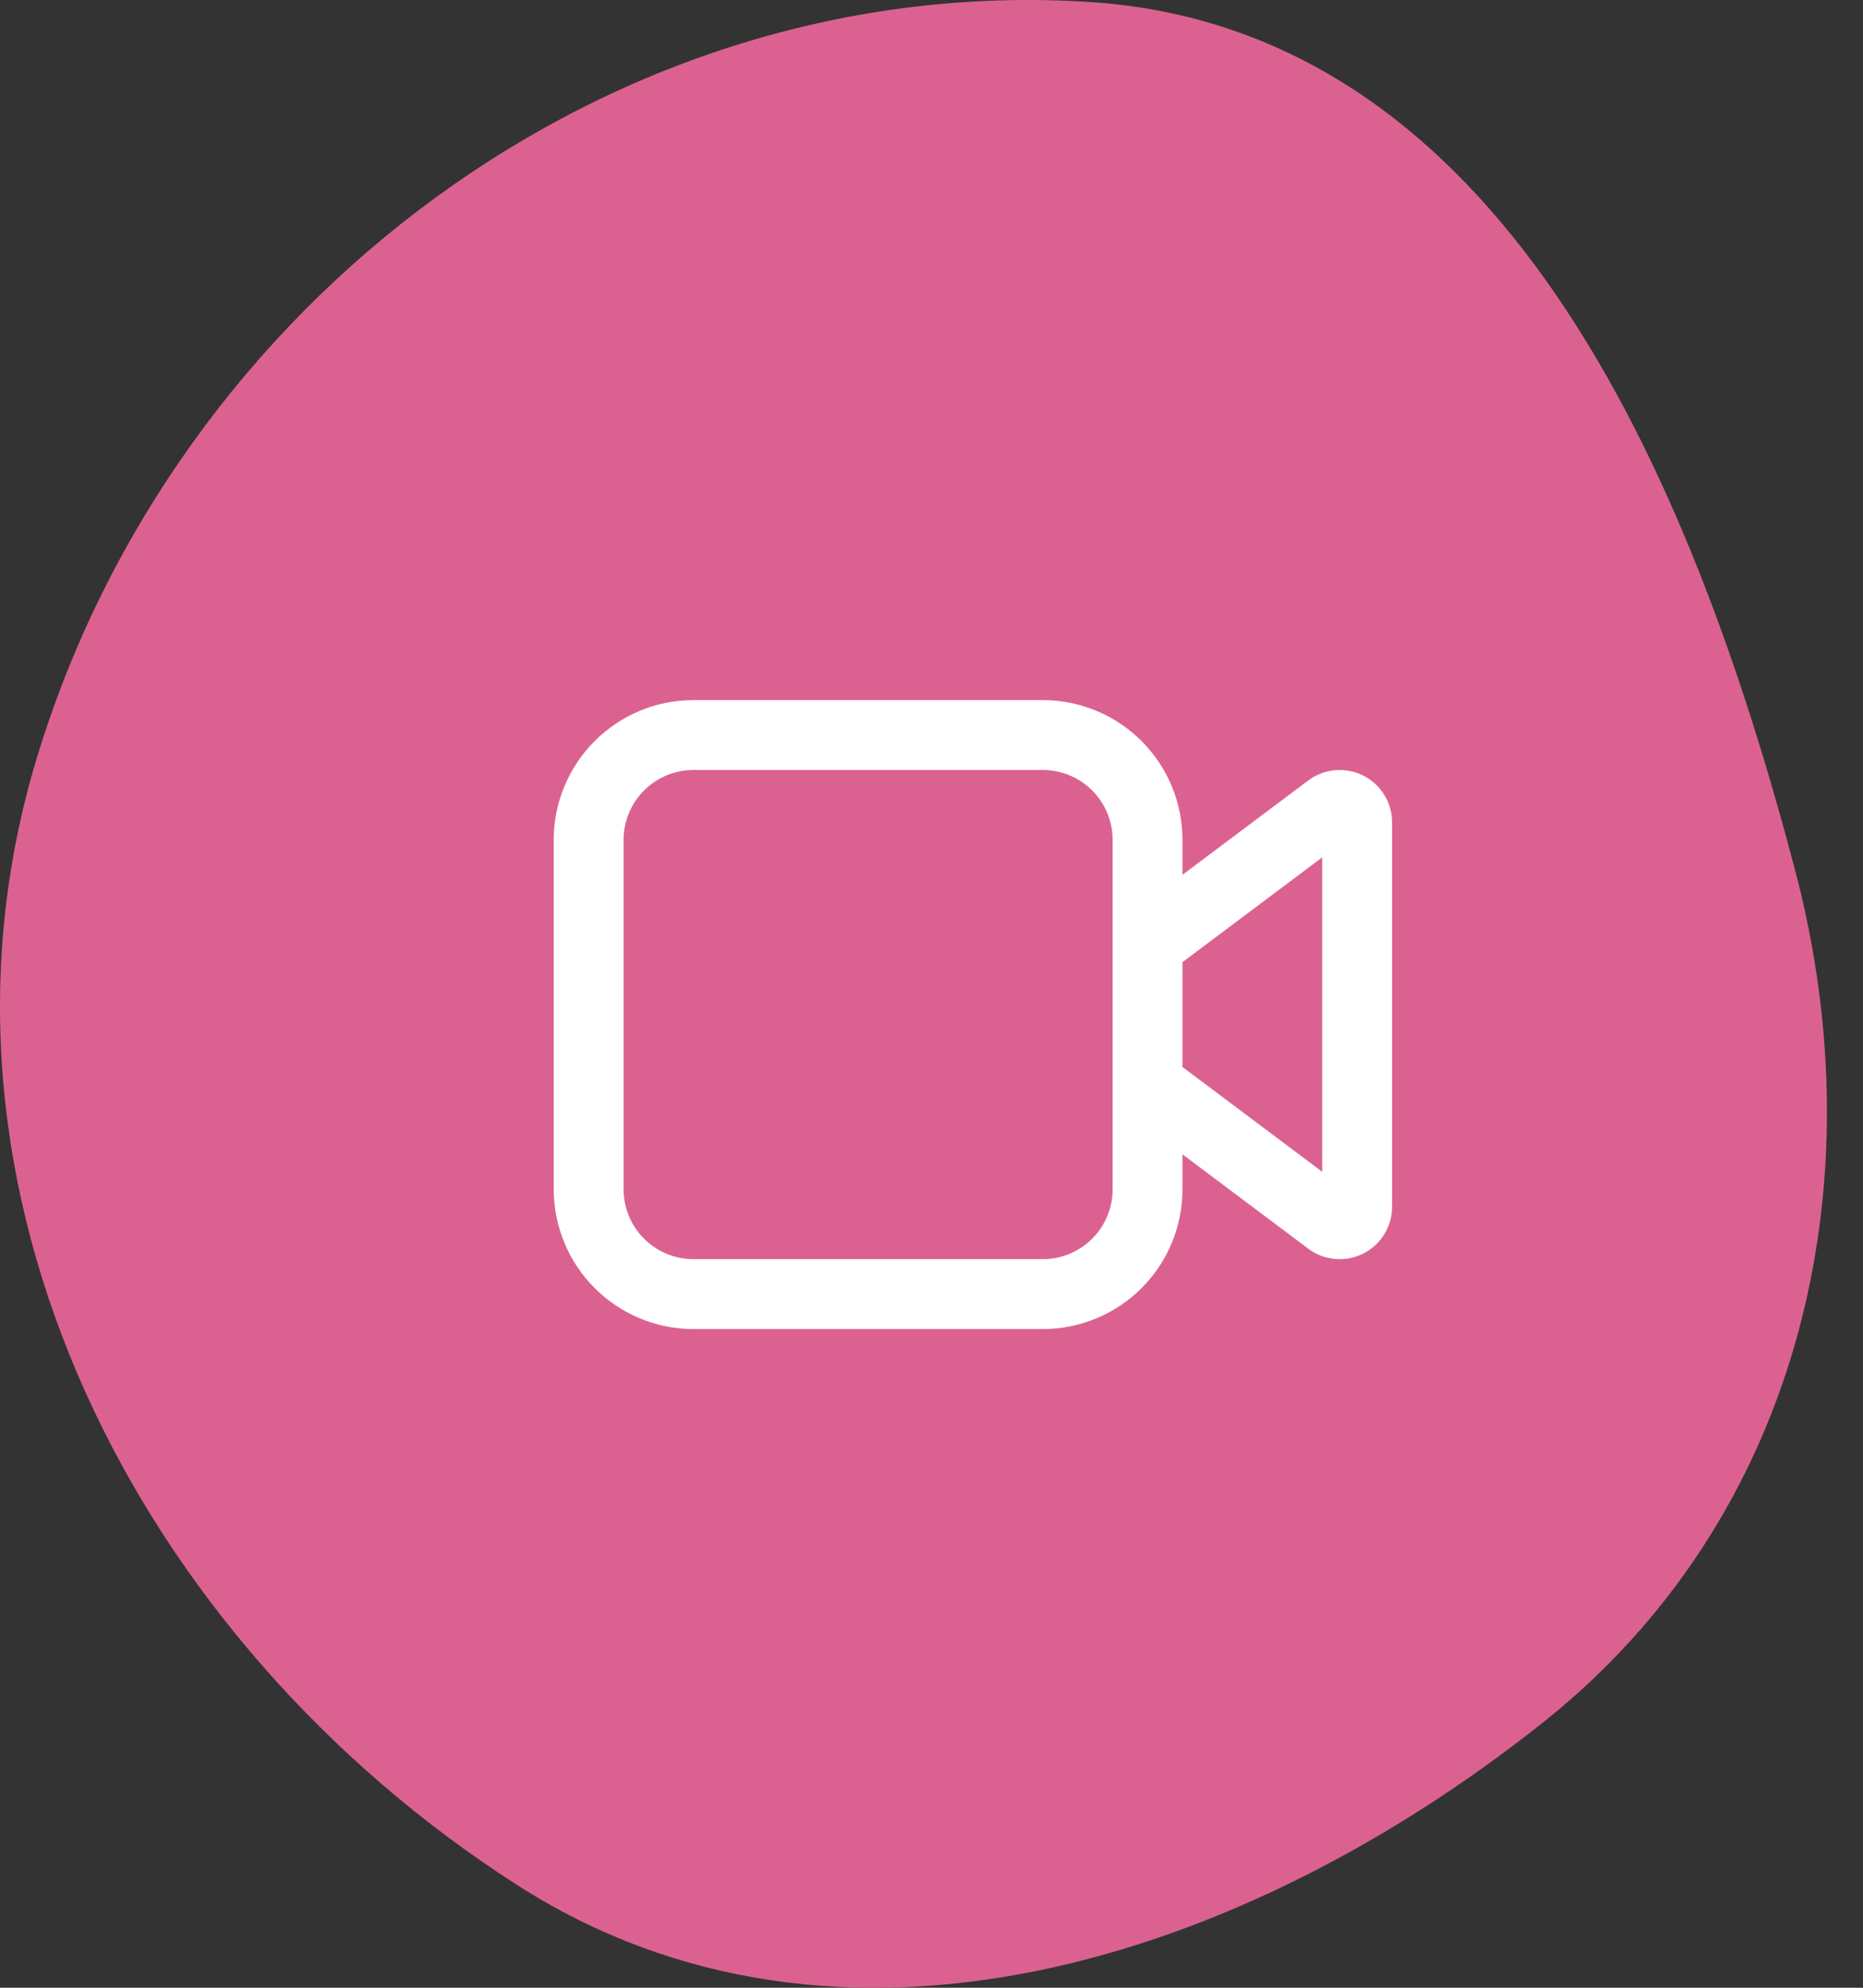
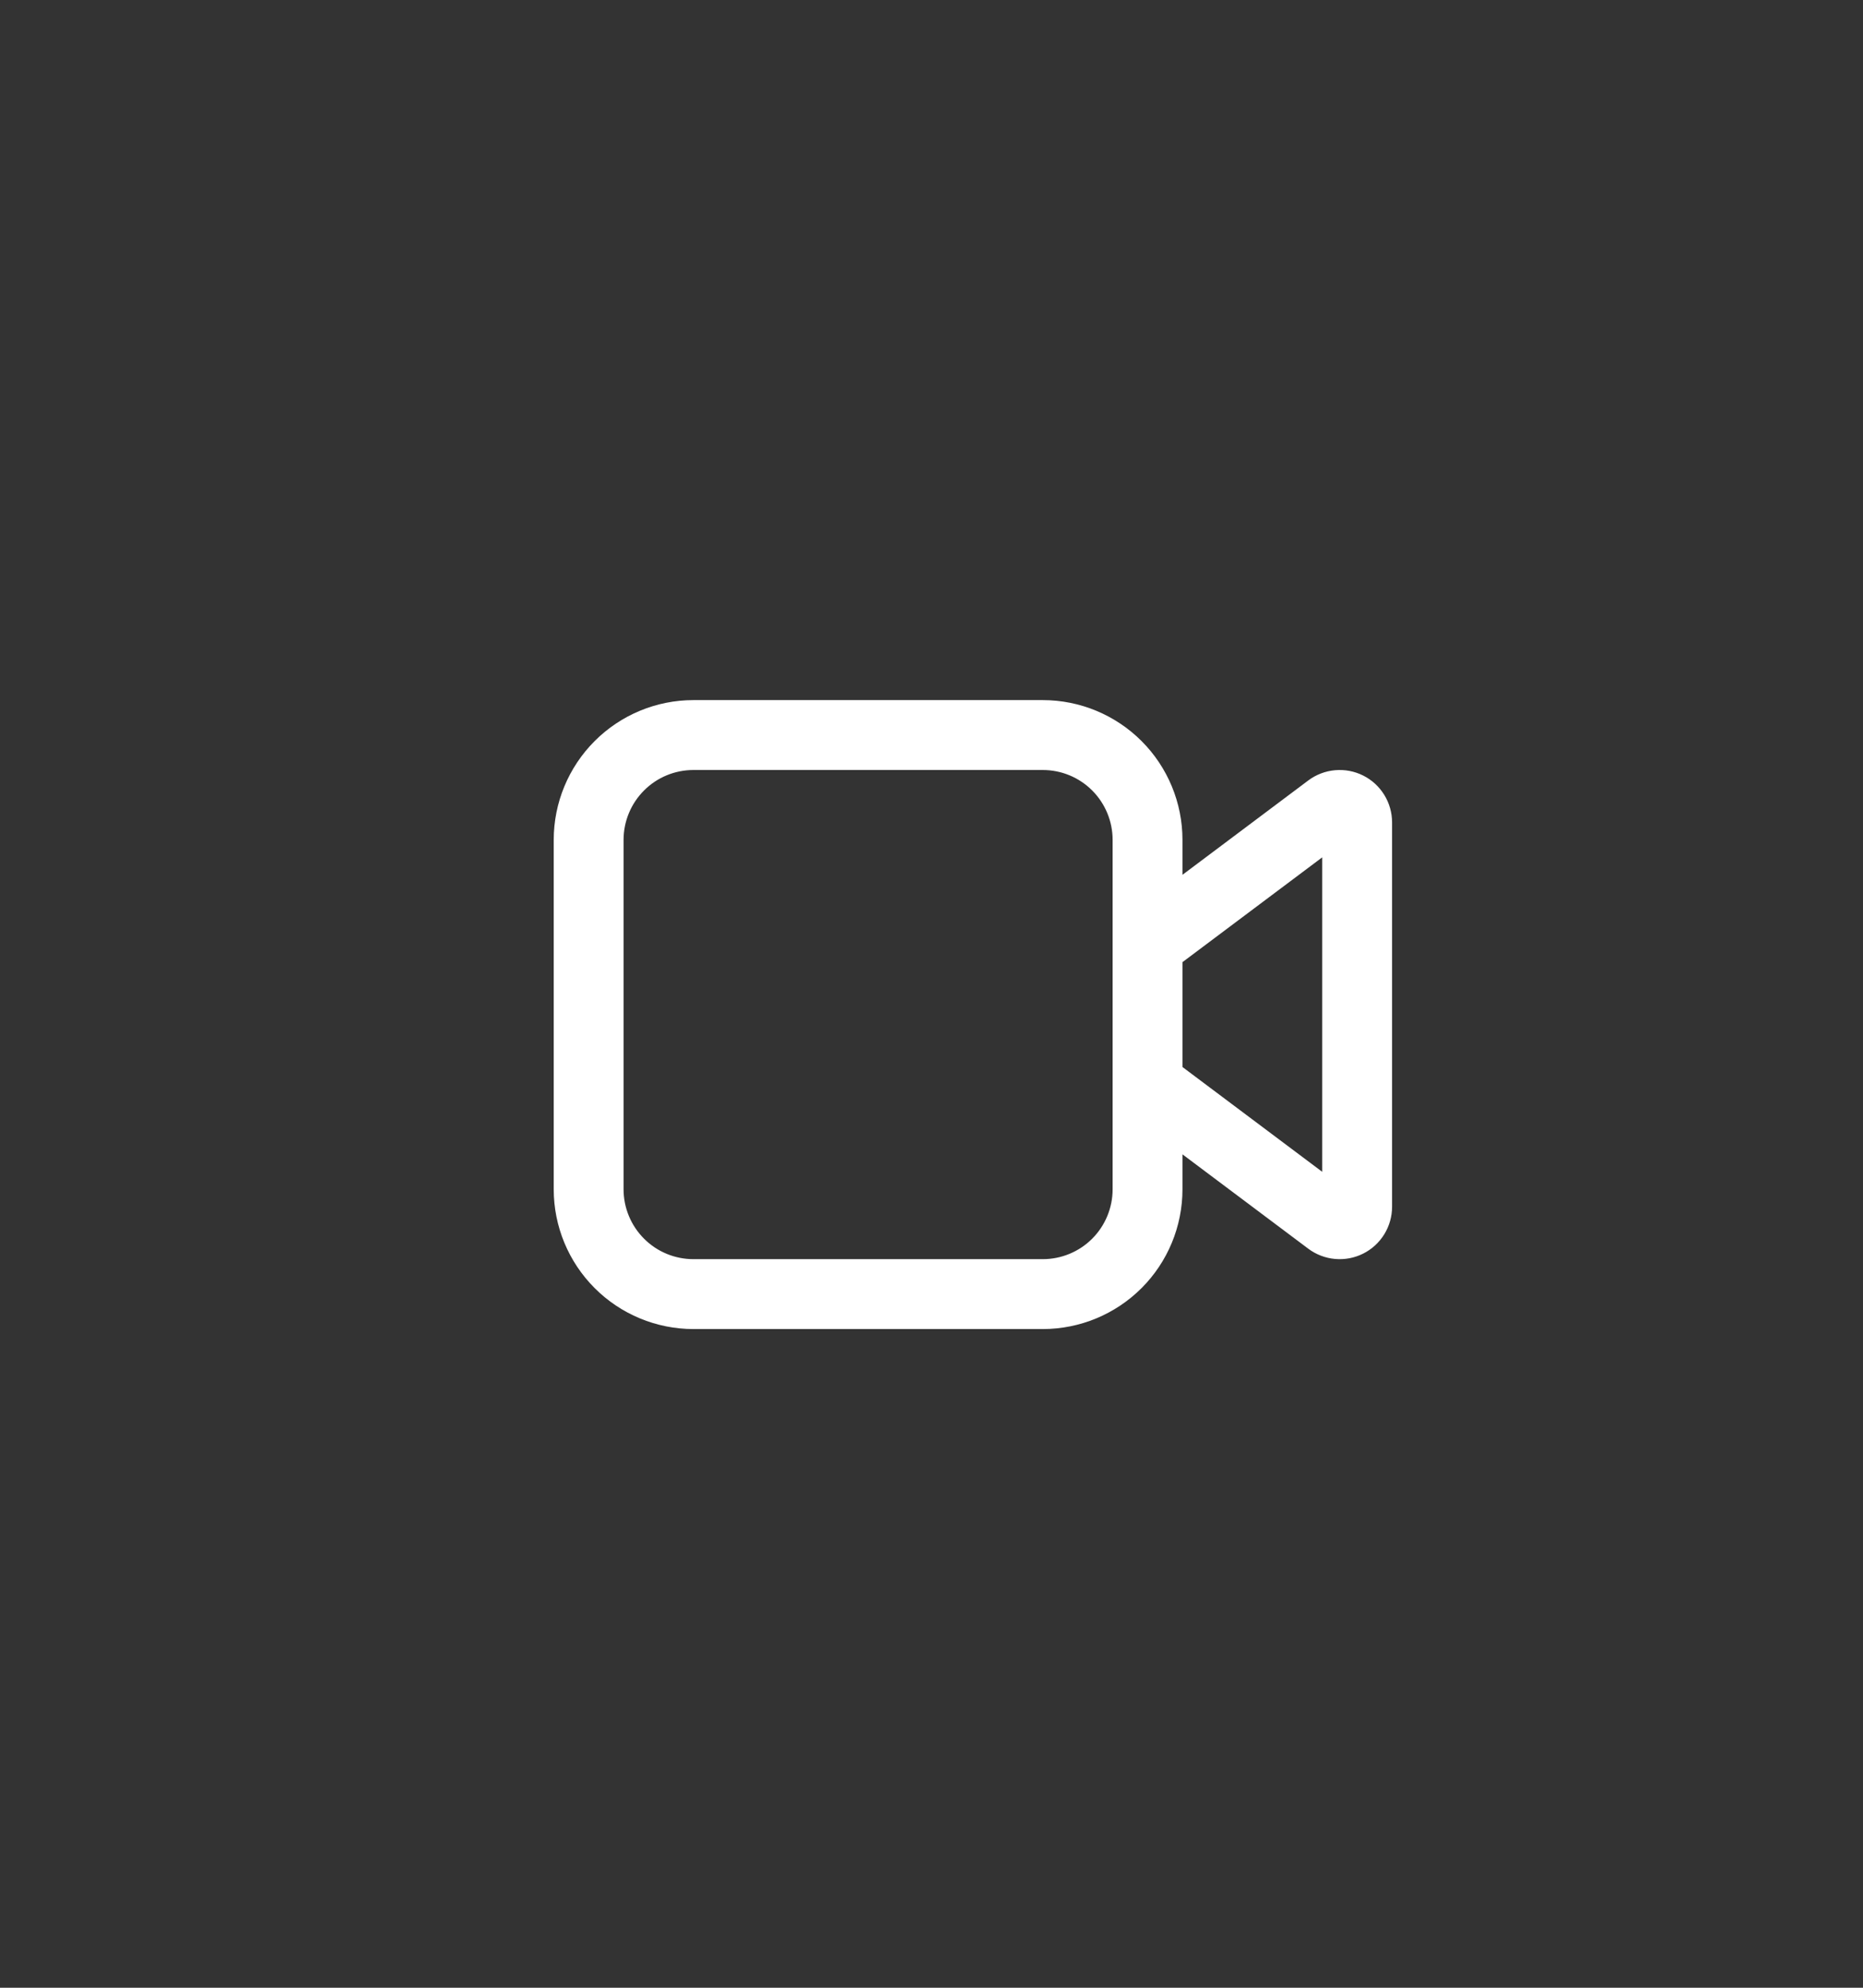
<svg xmlns="http://www.w3.org/2000/svg" width="45" height="48" viewBox="0 0 45 48" fill="none">
  <rect x="0" y="0" width="45" height="48" fill="#333333" stroke="none" />
-   <path fill-rule="evenodd" clip-rule="evenodd" d="M26.306 0.047C36.248 0.682 40.819 11.376 43.356 20.997C45.376 28.652 43.469 36.669 37.267 41.597C30.032 47.345 20.272 50.507 12.493 45.52C3.302 39.629 -2.275 28.721 0.895 18.284C4.243 7.263 14.798 -0.688 26.306 0.047Z" fill="#DB6290" />
  <path d="M16.75 16.906C15.855 16.906 14.996 17.262 14.364 17.895C13.731 18.528 13.375 19.386 13.375 20.281V28.719C13.375 29.614 13.731 30.472 14.364 31.105C14.996 31.738 15.855 32.094 16.75 32.094H25.188C26.083 32.094 26.941 31.738 27.574 31.105C28.207 30.472 28.562 29.614 28.562 28.719V27.875L31.6 30.153C31.788 30.294 32.012 30.38 32.246 30.401C32.48 30.422 32.715 30.378 32.925 30.273C33.136 30.168 33.312 30.006 33.436 29.806C33.559 29.606 33.625 29.376 33.625 29.141V19.859C33.625 19.624 33.559 19.394 33.436 19.194C33.312 18.994 33.136 18.832 32.925 18.727C32.715 18.622 32.48 18.578 32.246 18.599C32.012 18.62 31.788 18.706 31.6 18.847L28.562 21.125V20.281C28.562 19.386 28.207 18.528 27.574 17.895C26.941 17.262 26.083 16.906 25.188 16.906H16.75ZM28.562 23.234L31.938 20.703V28.297L28.562 25.766V23.234ZM26.875 20.281V28.719C26.875 29.166 26.697 29.596 26.381 29.912C26.064 30.229 25.635 30.406 25.188 30.406H16.75C16.302 30.406 15.873 30.229 15.557 29.912C15.24 29.596 15.062 29.166 15.062 28.719V20.281C15.062 19.834 15.24 19.404 15.557 19.088C15.873 18.771 16.302 18.594 16.75 18.594H25.188C25.635 18.594 26.064 18.771 26.381 19.088C26.697 19.404 26.875 19.834 26.875 20.281Z" fill="white" />
</svg>